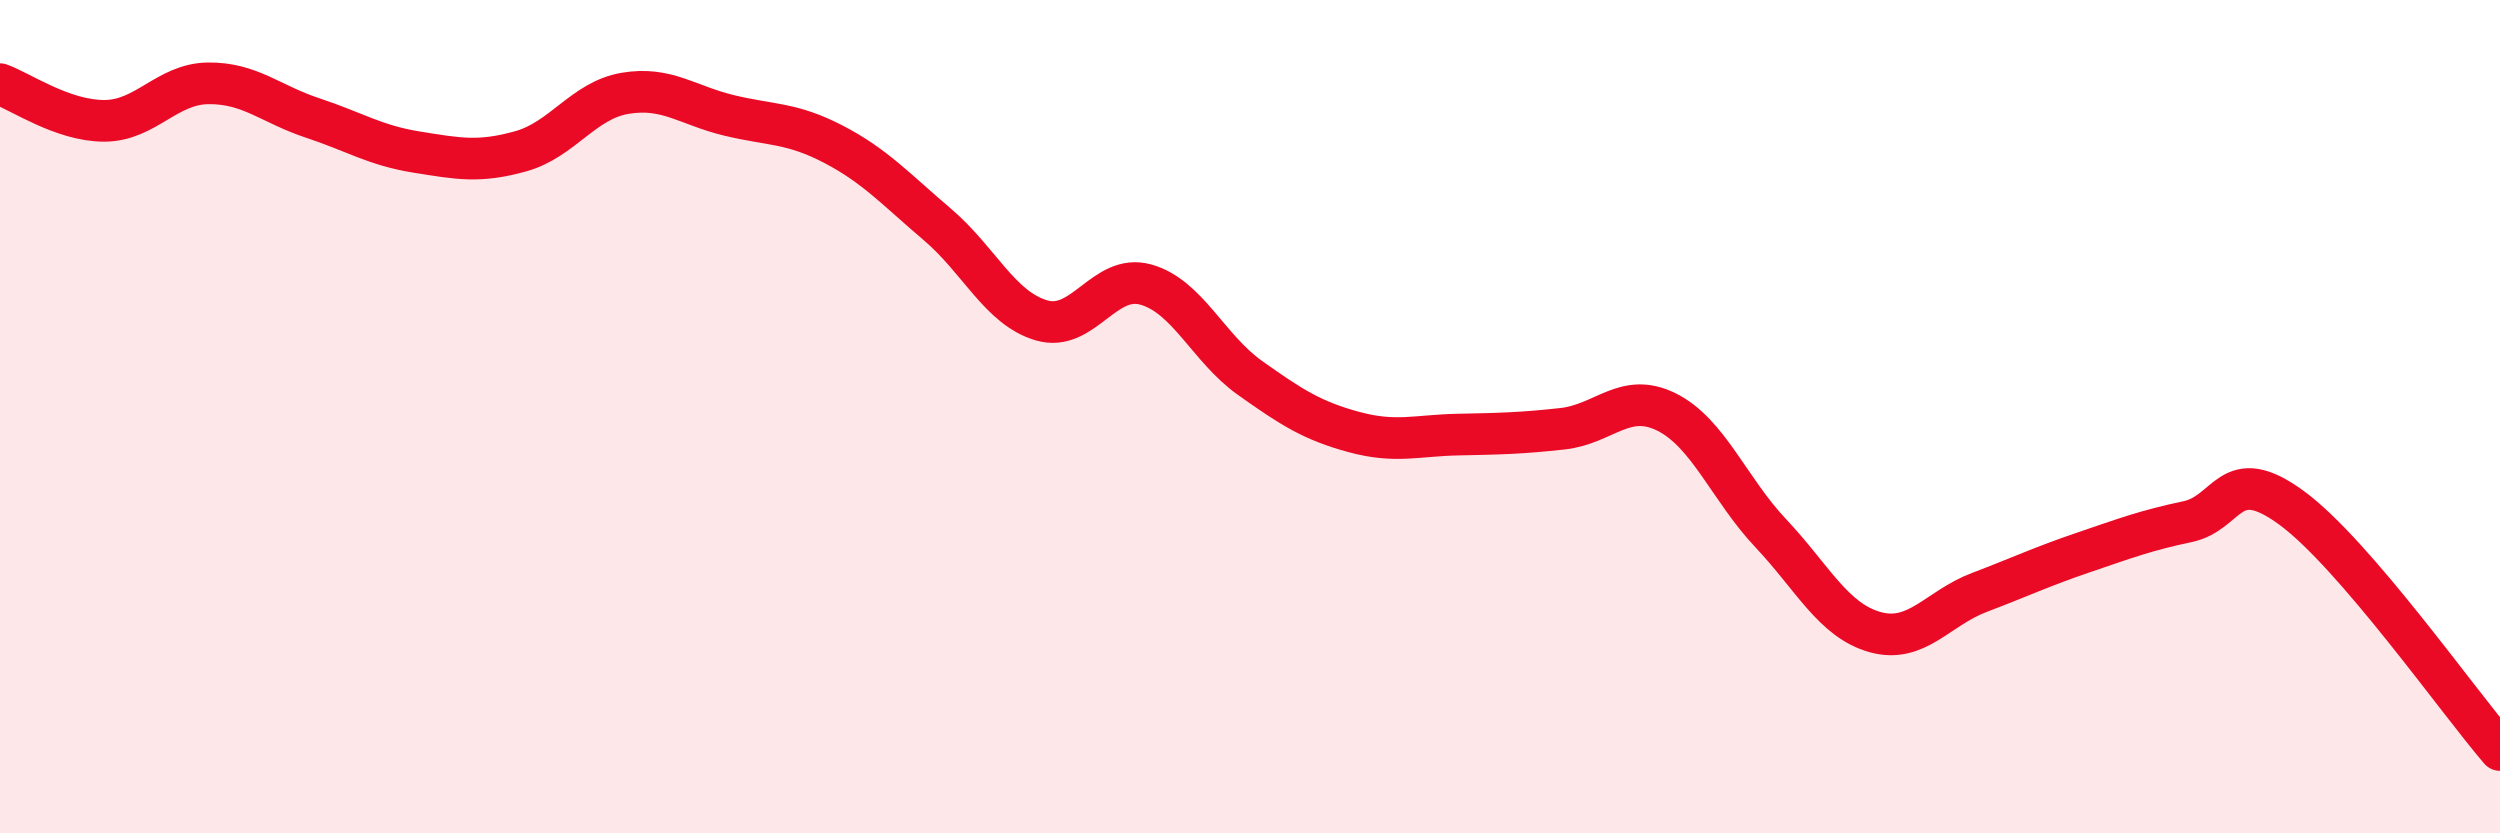
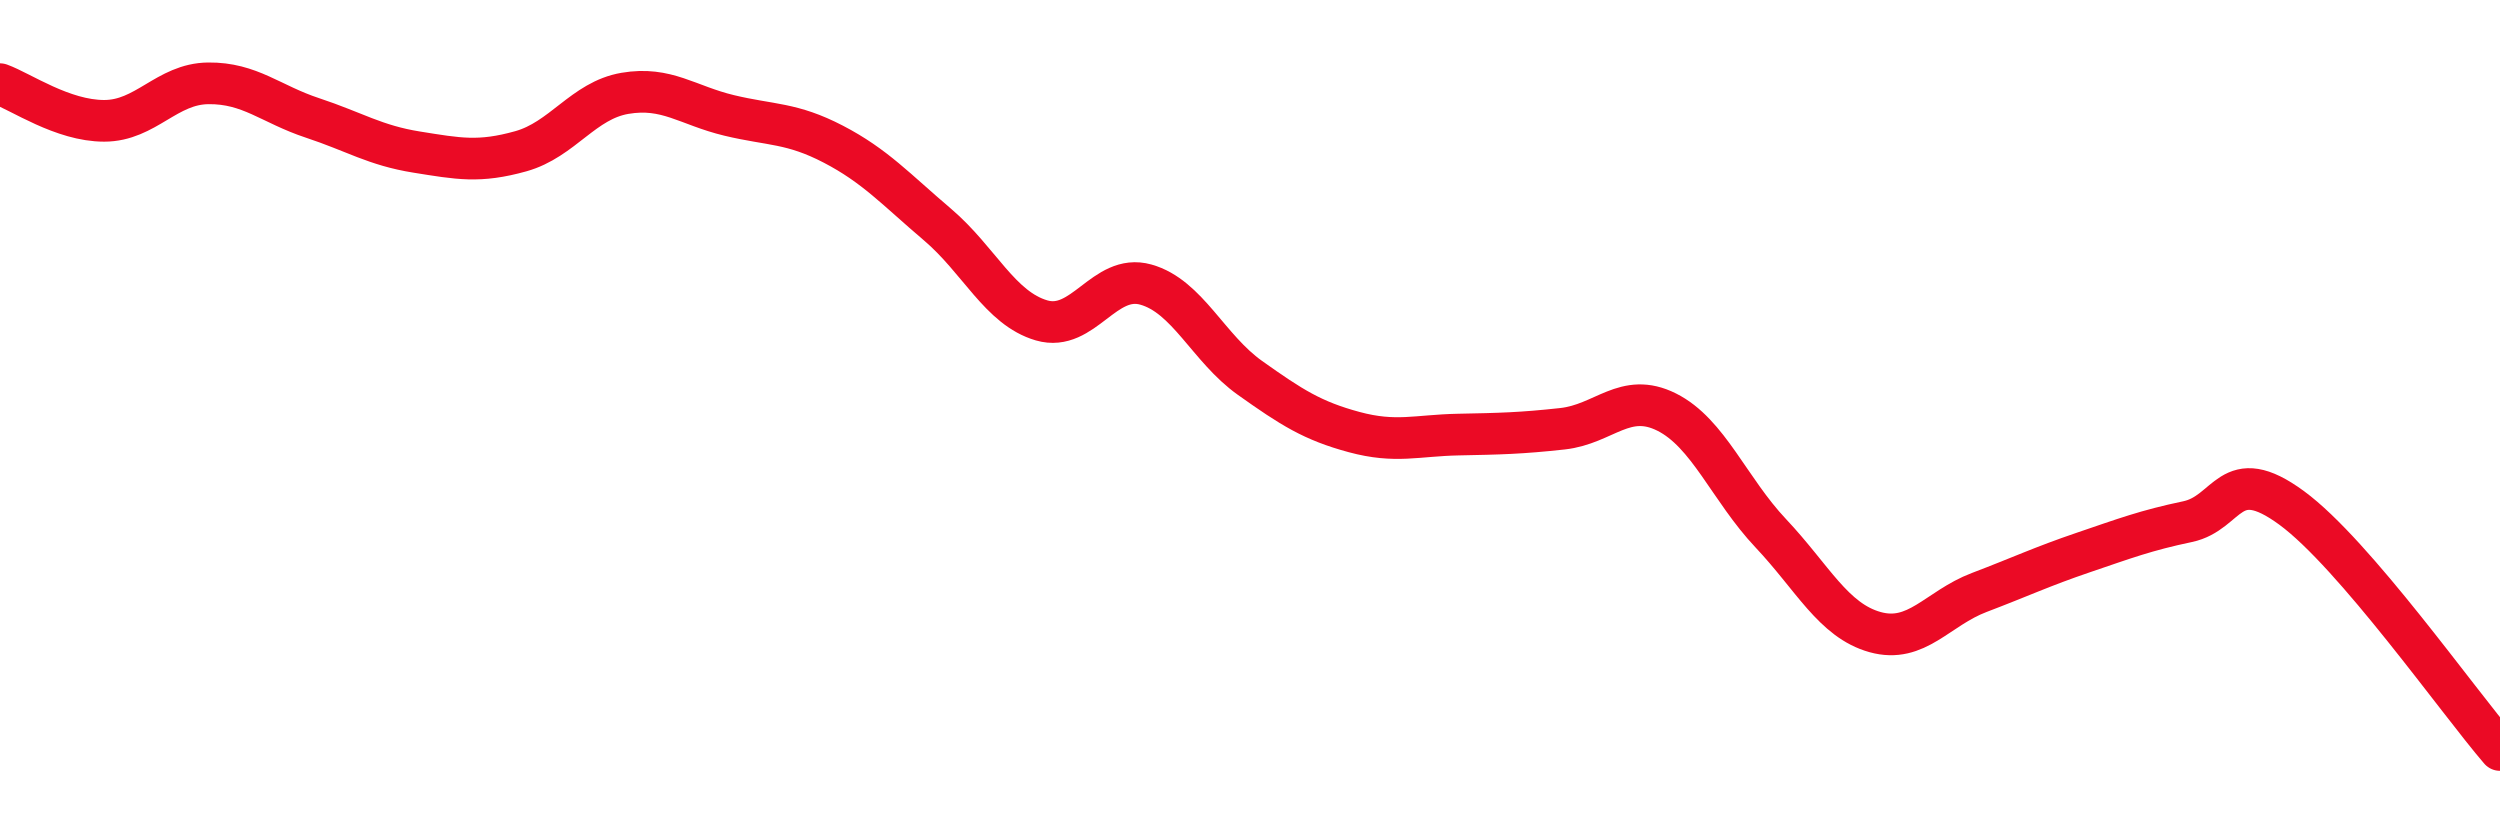
<svg xmlns="http://www.w3.org/2000/svg" width="60" height="20" viewBox="0 0 60 20">
-   <path d="M 0,2.02 C 0.5,2.2 1.5,2.9 2.5,2.9 C 3.5,2.9 4,2.01 5,2 C 6,1.99 6.5,2.5 7.5,2.83 C 8.5,3.16 9,3.49 10,3.65 C 11,3.81 11.5,3.91 12.5,3.63 C 13.5,3.35 14,2.41 15,2.24 C 16,2.07 16.5,2.53 17.5,2.77 C 18.5,3.01 19,2.94 20,3.46 C 21,3.98 21.5,4.54 22.5,5.39 C 23.5,6.24 24,7.4 25,7.69 C 26,7.98 26.5,6.55 27.5,6.83 C 28.5,7.11 29,8.36 30,9.07 C 31,9.78 31.5,10.1 32.5,10.37 C 33.5,10.64 34,10.45 35,10.43 C 36,10.41 36.5,10.4 37.5,10.29 C 38.5,10.18 39,9.39 40,9.89 C 41,10.39 41.5,11.74 42.5,12.8 C 43.5,13.86 44,14.89 45,15.17 C 46,15.45 46.5,14.6 47.5,14.22 C 48.5,13.84 49,13.6 50,13.26 C 51,12.92 51.5,12.73 52.5,12.52 C 53.5,12.31 53.5,11.09 55,12.19 C 56.5,13.29 59,16.84 60,18L60 20L0 20Z" fill="#EB0A25" opacity="0.1" stroke-linecap="round" stroke-linejoin="round" />
  <path d="M 0,2.02 C 0.5,2.2 1.5,2.9 2.5,2.9 C 3.5,2.9 4,2.01 5,2 C 6,1.99 6.5,2.5 7.5,2.83 C 8.5,3.16 9,3.49 10,3.65 C 11,3.81 11.5,3.91 12.5,3.63 C 13.5,3.35 14,2.41 15,2.24 C 16,2.07 16.5,2.53 17.5,2.77 C 18.5,3.01 19,2.94 20,3.46 C 21,3.98 21.5,4.54 22.5,5.39 C 23.5,6.24 24,7.4 25,7.69 C 26,7.98 26.5,6.55 27.5,6.83 C 28.5,7.11 29,8.36 30,9.07 C 31,9.78 31.5,10.1 32.5,10.37 C 33.5,10.64 34,10.45 35,10.43 C 36,10.41 36.5,10.4 37.5,10.29 C 38.5,10.18 39,9.39 40,9.89 C 41,10.39 41.5,11.74 42.5,12.8 C 43.5,13.86 44,14.89 45,15.17 C 46,15.45 46.5,14.6 47.5,14.22 C 48.5,13.84 49,13.6 50,13.26 C 51,12.92 51.5,12.73 52.5,12.52 C 53.5,12.31 53.5,11.09 55,12.19 C 56.5,13.29 59,16.84 60,18" stroke="#EB0A25" stroke-width="1" fill="none" stroke-linecap="round" stroke-linejoin="round" />
</svg>